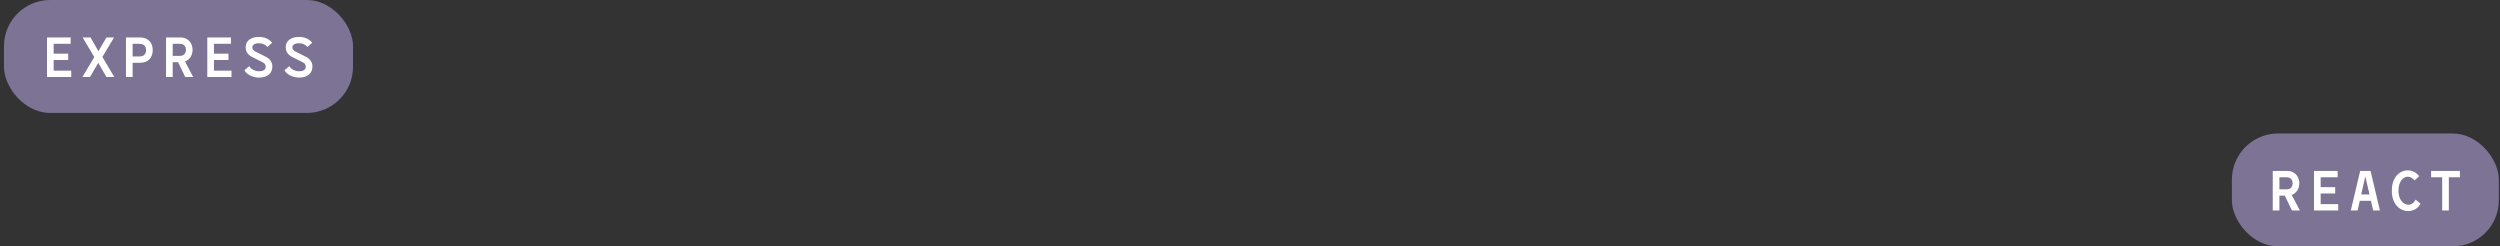
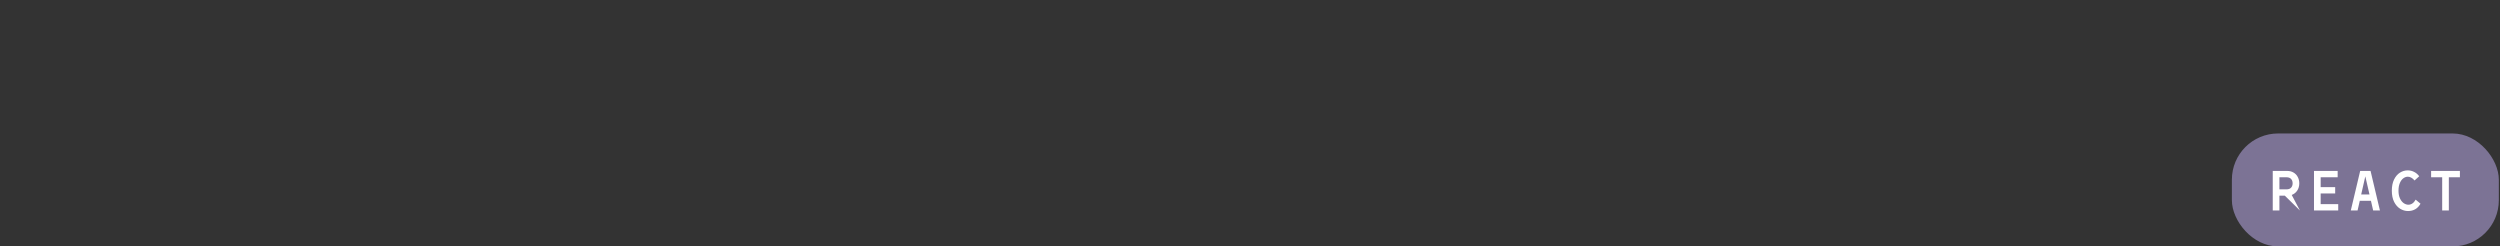
<svg xmlns="http://www.w3.org/2000/svg" width="487" height="48" viewBox="0 0 487 48" fill="none">
  <rect x="0" y="0" width="487" height="48" fill="#333333" stroke="none" />
-   <rect x="0.771" width="68" height="22" rx="9" fill="#7C7395" />
-   <path d="M13.875 13.768V15H9.156V7.3H13.765V8.532H10.454V10.457H13.281V11.689H10.454V13.768H13.875ZM20.735 15L19.14 12.239L17.534 15H16.049L18.37 11.117L16.093 7.3H17.633L19.173 9.973L20.735 7.3H22.22L19.943 11.095L22.275 15H20.735ZM27.308 7.3C28.056 7.3 28.65 7.524 29.09 7.971C29.53 8.411 29.75 9.009 29.75 9.764C29.75 10.519 29.53 11.121 29.09 11.568C28.65 12.008 28.056 12.228 27.308 12.228H25.834V15H24.536V7.3H27.308ZM27.121 10.996C27.576 10.996 27.91 10.89 28.122 10.677C28.342 10.457 28.452 10.153 28.452 9.764C28.452 9.375 28.342 9.075 28.122 8.862C27.91 8.642 27.576 8.532 27.121 8.532H25.834V10.996H27.121ZM34.696 12.118H33.64V15H32.342V7.3H35.202C35.65 7.3 36.049 7.406 36.401 7.619C36.753 7.824 37.025 8.11 37.215 8.477C37.413 8.844 37.512 9.254 37.512 9.709C37.512 10.244 37.38 10.714 37.116 11.117C36.852 11.52 36.493 11.806 36.038 11.975L37.633 15H36.082L34.696 12.118ZM33.64 10.886H35.015C35.411 10.886 35.708 10.78 35.906 10.567C36.111 10.354 36.214 10.068 36.214 9.709C36.214 9.35 36.111 9.064 35.906 8.851C35.708 8.638 35.411 8.532 35.015 8.532H33.64V10.886ZM45.098 13.768V15H40.379V7.3H44.988V8.532H41.677V10.457H44.504V11.689H41.677V13.768H45.098ZM51.682 11.007C52.599 11.462 53.057 12.107 53.057 12.943C53.057 13.61 52.83 14.138 52.376 14.527C51.921 14.916 51.286 15.11 50.472 15.11C49.915 15.11 49.361 14.989 48.812 14.747C48.261 14.498 47.862 14.142 47.612 13.68L48.559 12.888C48.734 13.196 48.998 13.438 49.35 13.614C49.71 13.79 50.084 13.878 50.472 13.878C50.898 13.878 51.217 13.801 51.429 13.647C51.65 13.486 51.76 13.262 51.76 12.976C51.76 12.778 51.705 12.609 51.594 12.47C51.492 12.331 51.327 12.206 51.099 12.096L49.142 11.117C48.716 10.904 48.394 10.64 48.173 10.325C47.961 10.01 47.855 9.628 47.855 9.181C47.855 8.58 48.086 8.099 48.547 7.74C49.017 7.373 49.655 7.19 50.462 7.19C50.989 7.19 51.477 7.289 51.925 7.487C52.379 7.685 52.739 7.967 53.002 8.334L52.09 9.159C51.913 8.924 51.675 8.745 51.374 8.62C51.081 8.488 50.777 8.422 50.462 8.422C50.051 8.422 49.728 8.495 49.493 8.642C49.266 8.789 49.153 8.983 49.153 9.225C49.153 9.57 49.343 9.837 49.724 10.028L51.682 11.007ZM59.488 11.007C60.405 11.462 60.863 12.107 60.863 12.943C60.863 13.61 60.636 14.138 60.181 14.527C59.727 14.916 59.092 15.11 58.278 15.11C57.721 15.11 57.167 14.989 56.617 14.747C56.067 14.498 55.668 14.142 55.418 13.68L56.364 12.888C56.54 13.196 56.804 13.438 57.156 13.614C57.516 13.79 57.89 13.878 58.278 13.878C58.704 13.878 59.023 13.801 59.235 13.647C59.455 13.486 59.565 13.262 59.565 12.976C59.565 12.778 59.51 12.609 59.4 12.47C59.298 12.331 59.133 12.206 58.905 12.096L56.947 11.117C56.522 10.904 56.199 10.64 55.979 10.325C55.767 10.01 55.66 9.628 55.66 9.181C55.66 8.58 55.891 8.099 56.353 7.74C56.823 7.373 57.461 7.19 58.267 7.19C58.795 7.19 59.283 7.289 59.73 7.487C60.185 7.685 60.544 7.967 60.808 8.334L59.895 9.159C59.719 8.924 59.481 8.745 59.18 8.62C58.887 8.488 58.583 8.422 58.267 8.422C57.857 8.422 57.534 8.495 57.299 8.642C57.072 8.789 56.958 8.983 56.958 9.225C56.958 9.57 57.149 9.837 57.53 10.028L59.488 11.007Z" fill="white" />
  <rect x="434.771" y="26" width="52" height="22" rx="9" fill="#7C7395" />
-   <path d="M445.085 38.118H444.029V41H442.731V33.3H445.591C446.038 33.3 446.438 33.406 446.79 33.619C447.142 33.824 447.413 34.11 447.604 34.477C447.802 34.844 447.901 35.254 447.901 35.709C447.901 36.244 447.769 36.714 447.505 37.117C447.241 37.52 446.881 37.806 446.427 37.975L448.022 41H446.471L445.085 38.118ZM444.029 36.886H445.404C445.8 36.886 446.097 36.78 446.295 36.567C446.5 36.354 446.603 36.068 446.603 35.709C446.603 35.35 446.5 35.064 446.295 34.851C446.097 34.638 445.8 34.532 445.404 34.532H444.029V36.886ZM455.486 39.768V41H450.767V33.3H455.376V34.532H452.065V36.457H454.892V37.689H452.065V39.768H455.486ZM461.862 39.119H459.684L459.255 41H457.935L459.761 33.3H461.785L463.611 41H462.291L461.862 39.119ZM461.576 37.887L460.762 34.356L459.959 37.887H461.576ZM471.516 39.68C471.252 40.157 470.911 40.516 470.493 40.758C470.082 40.993 469.613 41.11 469.085 41.11C468.55 41.11 468.04 40.963 467.556 40.67C467.079 40.377 466.687 39.933 466.379 39.339C466.078 38.738 465.928 38.008 465.928 37.15C465.928 36.285 466.075 35.555 466.368 34.961C466.661 34.367 467.043 33.923 467.512 33.63C467.981 33.337 468.48 33.19 469.008 33.19C469.47 33.19 469.892 33.289 470.273 33.487C470.662 33.685 470.992 33.967 471.263 34.334L470.35 35.159C470.167 34.924 469.961 34.745 469.734 34.62C469.514 34.488 469.287 34.422 469.052 34.422C468.744 34.422 468.451 34.525 468.172 34.73C467.893 34.935 467.666 35.243 467.49 35.654C467.314 36.065 467.226 36.563 467.226 37.15C467.226 37.737 467.321 38.235 467.512 38.646C467.703 39.057 467.945 39.365 468.238 39.57C468.539 39.775 468.839 39.878 469.14 39.878C469.727 39.878 470.203 39.548 470.57 38.888L471.516 39.68ZM479.19 34.532H477.034V41H475.736V34.532H473.58V33.3H479.19V34.532Z" fill="white" />
+   <path d="M445.085 38.118H444.029V41H442.731V33.3H445.591C446.038 33.3 446.438 33.406 446.79 33.619C447.142 33.824 447.413 34.11 447.604 34.477C447.802 34.844 447.901 35.254 447.901 35.709C447.901 36.244 447.769 36.714 447.505 37.117C447.241 37.52 446.881 37.806 446.427 37.975L448.022 41L445.085 38.118ZM444.029 36.886H445.404C445.8 36.886 446.097 36.78 446.295 36.567C446.5 36.354 446.603 36.068 446.603 35.709C446.603 35.35 446.5 35.064 446.295 34.851C446.097 34.638 445.8 34.532 445.404 34.532H444.029V36.886ZM455.486 39.768V41H450.767V33.3H455.376V34.532H452.065V36.457H454.892V37.689H452.065V39.768H455.486ZM461.862 39.119H459.684L459.255 41H457.935L459.761 33.3H461.785L463.611 41H462.291L461.862 39.119ZM461.576 37.887L460.762 34.356L459.959 37.887H461.576ZM471.516 39.68C471.252 40.157 470.911 40.516 470.493 40.758C470.082 40.993 469.613 41.11 469.085 41.11C468.55 41.11 468.04 40.963 467.556 40.67C467.079 40.377 466.687 39.933 466.379 39.339C466.078 38.738 465.928 38.008 465.928 37.15C465.928 36.285 466.075 35.555 466.368 34.961C466.661 34.367 467.043 33.923 467.512 33.63C467.981 33.337 468.48 33.19 469.008 33.19C469.47 33.19 469.892 33.289 470.273 33.487C470.662 33.685 470.992 33.967 471.263 34.334L470.35 35.159C470.167 34.924 469.961 34.745 469.734 34.62C469.514 34.488 469.287 34.422 469.052 34.422C468.744 34.422 468.451 34.525 468.172 34.73C467.893 34.935 467.666 35.243 467.49 35.654C467.314 36.065 467.226 36.563 467.226 37.15C467.226 37.737 467.321 38.235 467.512 38.646C467.703 39.057 467.945 39.365 468.238 39.57C468.539 39.775 468.839 39.878 469.14 39.878C469.727 39.878 470.203 39.548 470.57 38.888L471.516 39.68ZM479.19 34.532H477.034V41H475.736V34.532H473.58V33.3H479.19V34.532Z" fill="white" />
</svg>